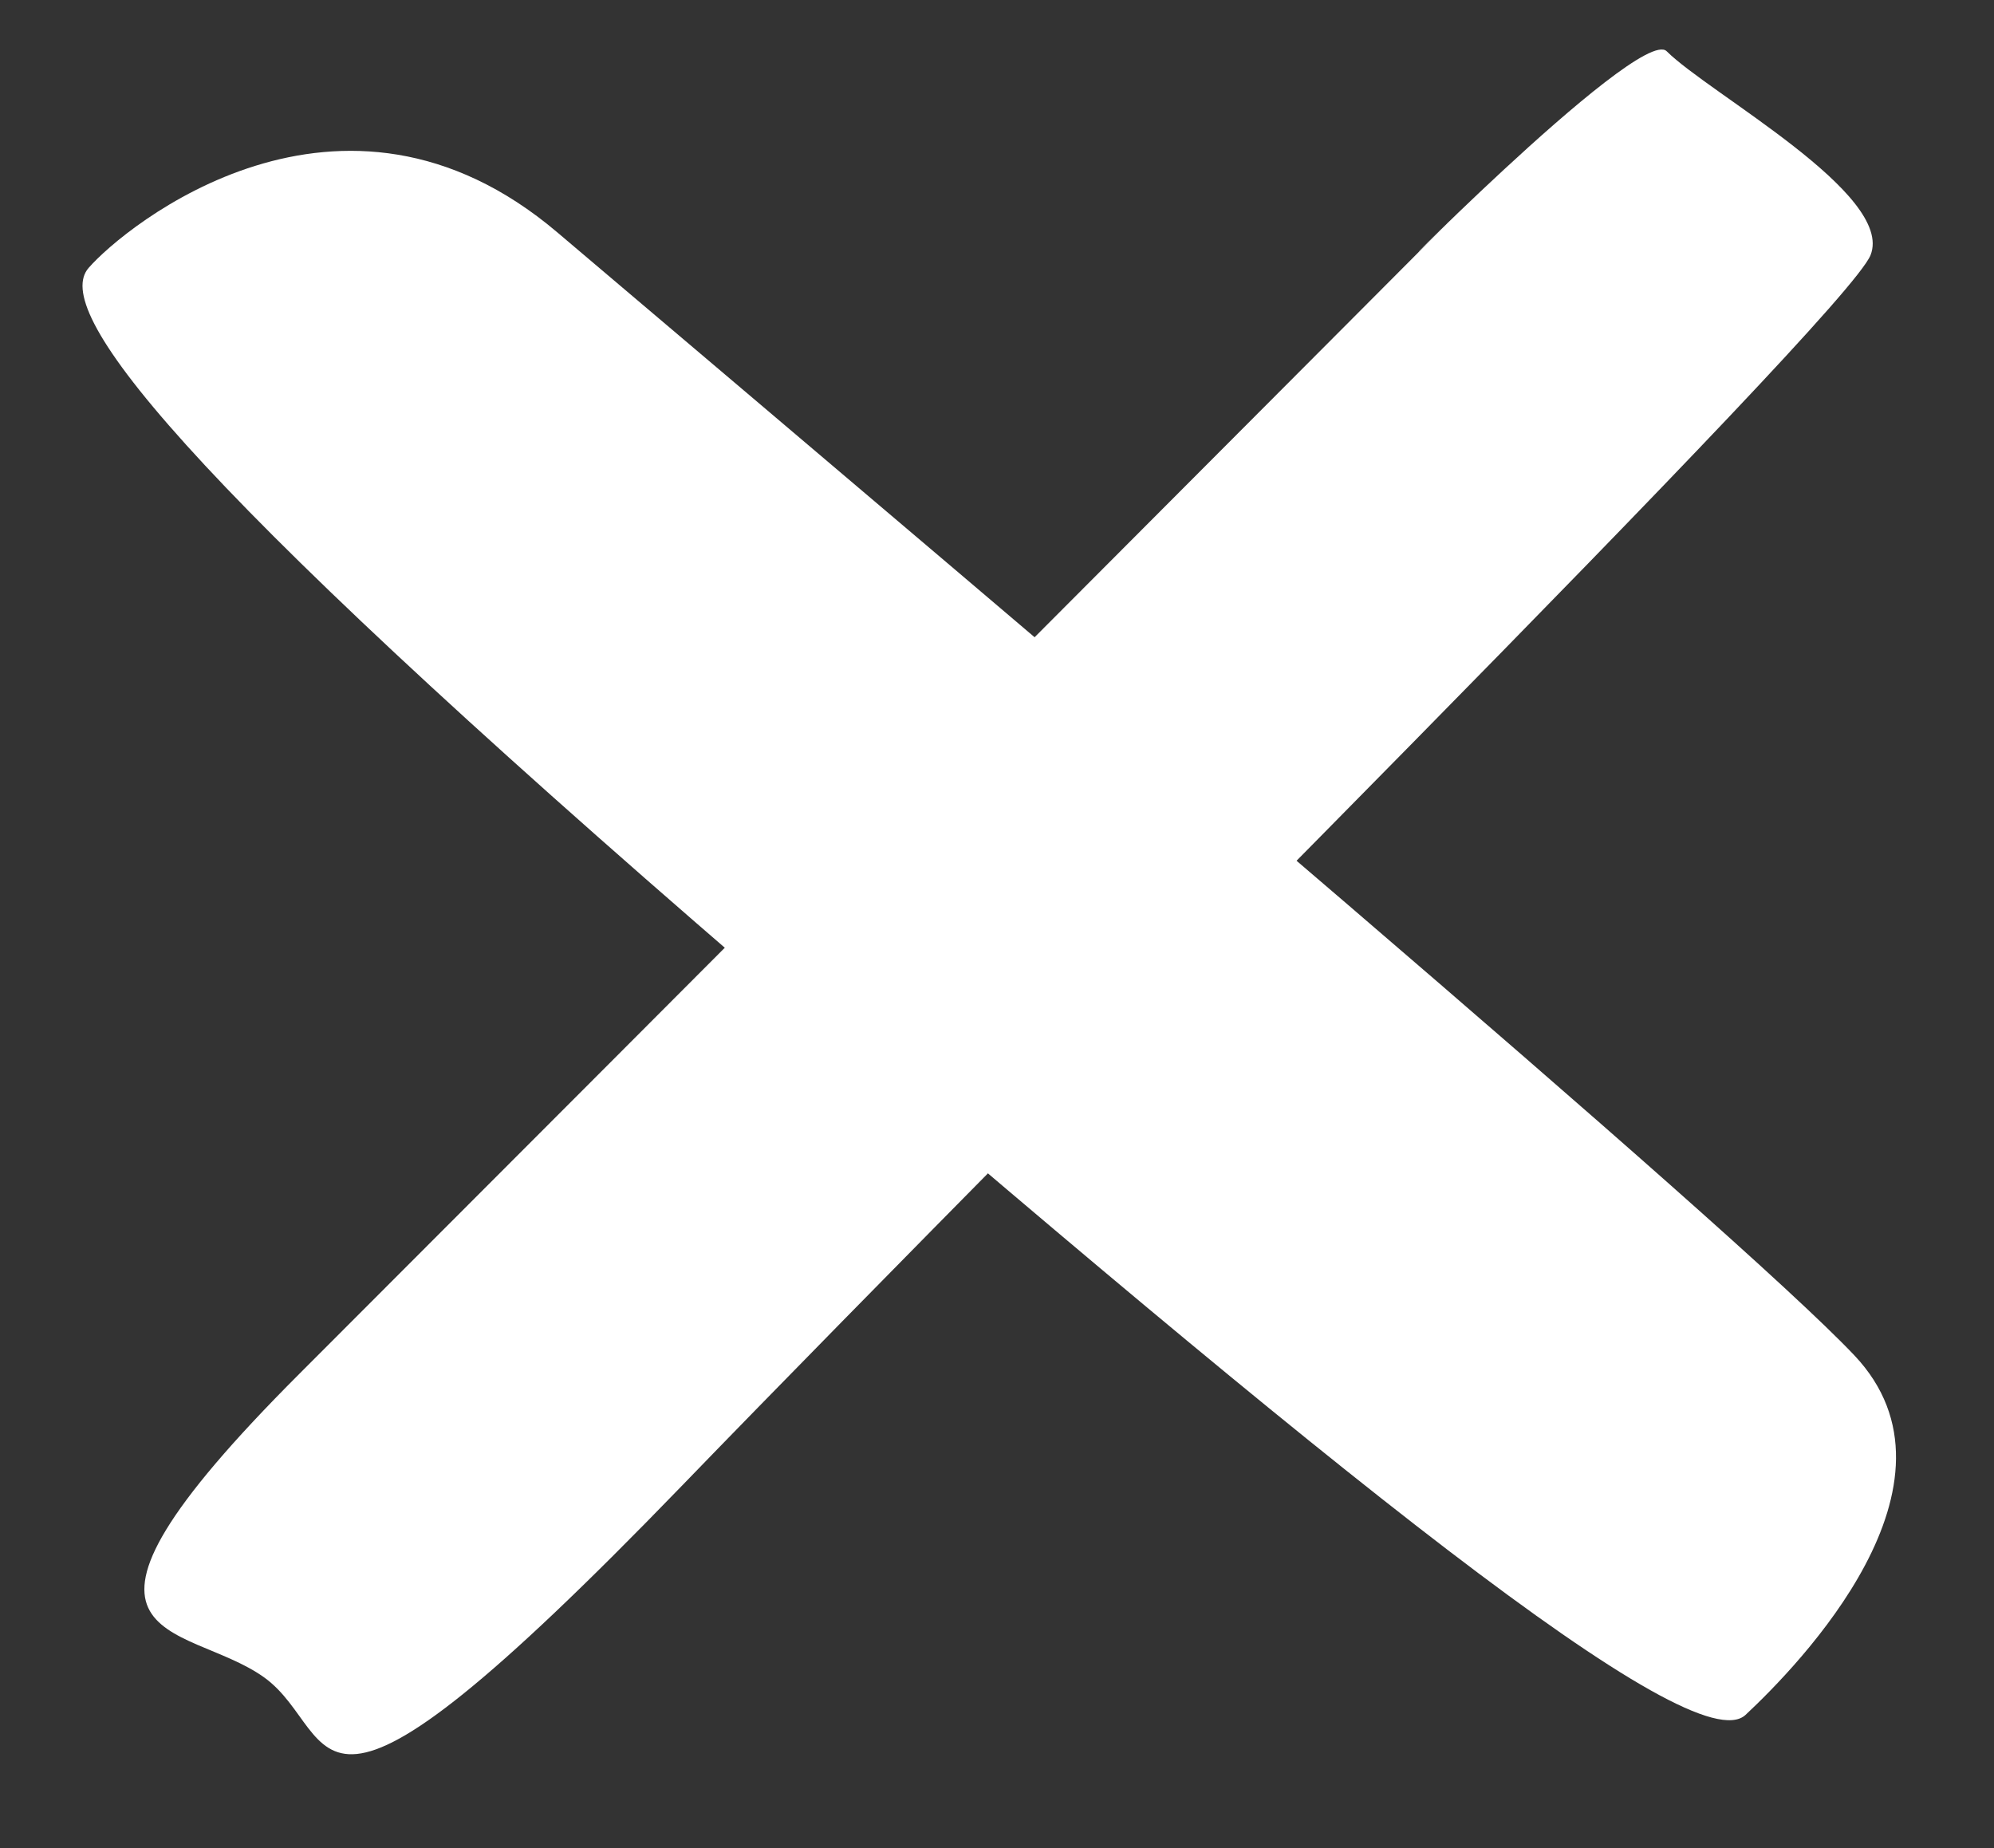
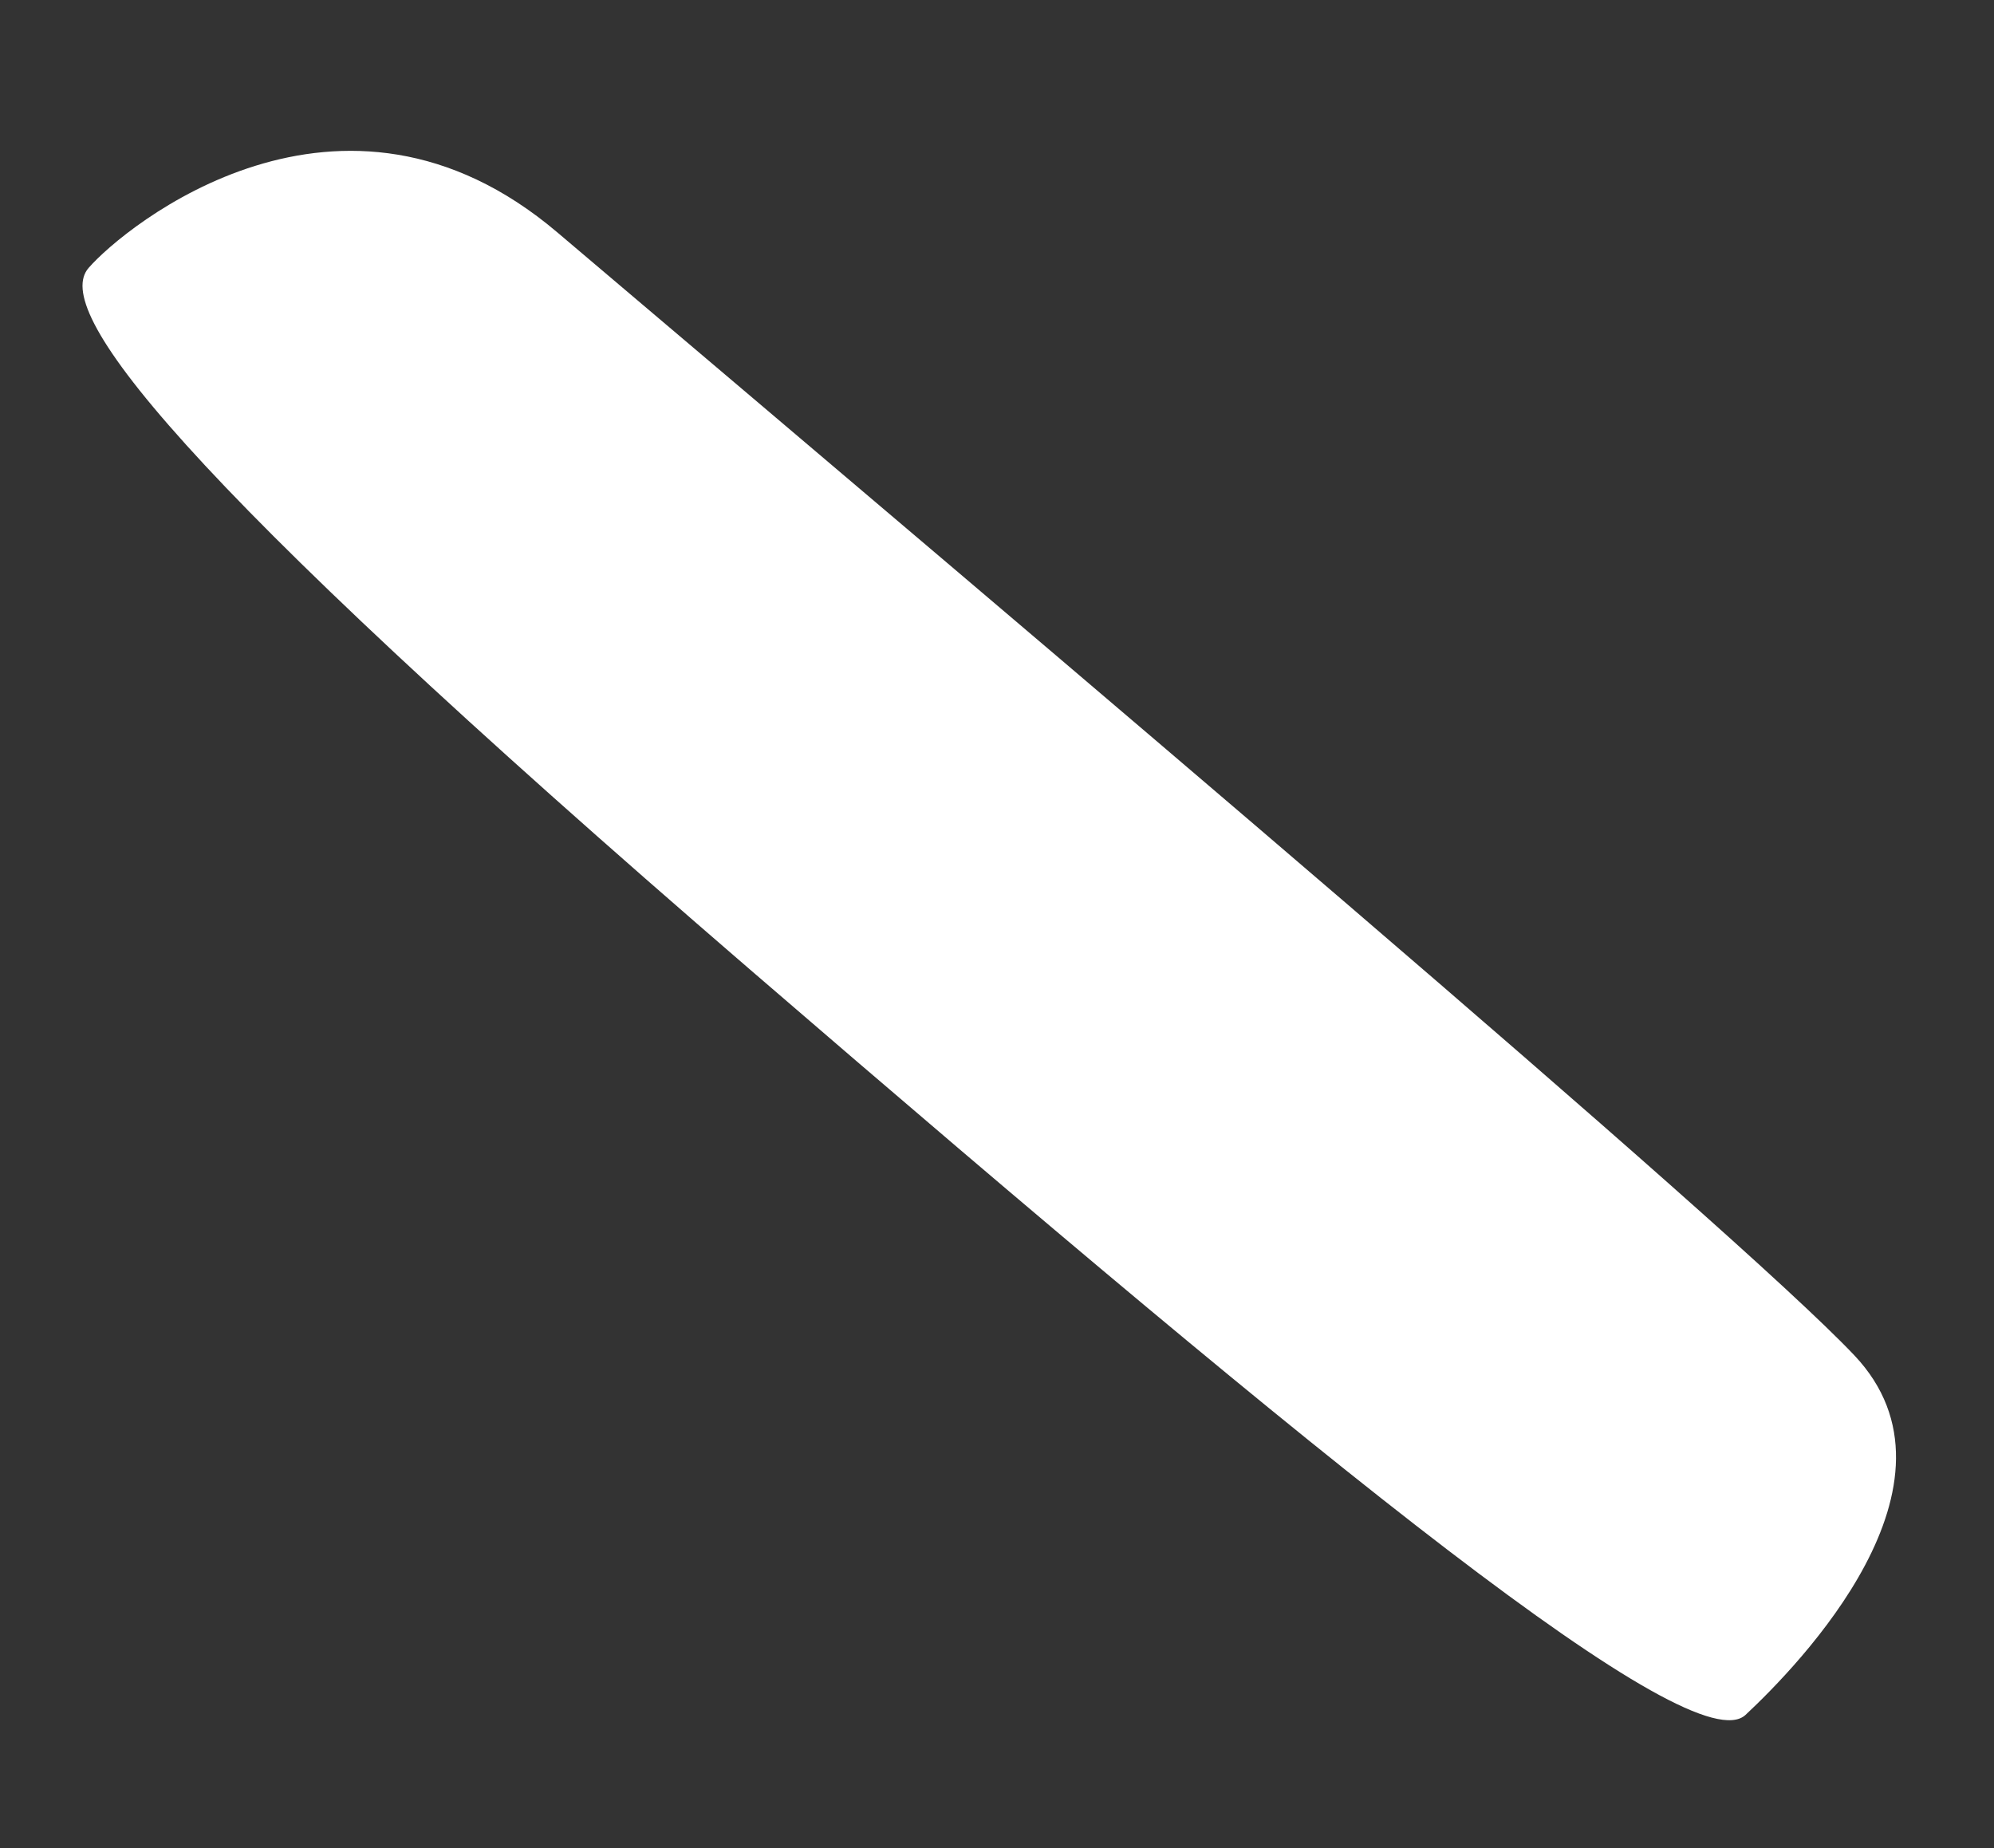
<svg xmlns="http://www.w3.org/2000/svg" width="41" height="38" viewBox="0 0 41 38" fill="none">
  <rect x="0" y="0" width="41" height="38" fill="#333333" stroke="none" />
-   <path d="M29.63 4.72C27.443 6.907 33.701 0.484 34.27 1.054C35.136 1.919 38.958 3.992 38.462 5.245C37.966 6.498 21.987 22.314 14.004 30.568C6.02 38.823 7.068 35.665 5.43 34.49C3.792 33.316 0.474 33.931 6.157 28.247C11.841 22.564 31.816 2.534 29.63 4.72Z" fill="white" />
  <path d="M11.458 4.777C21.789 13.534 35.623 25.223 38.127 27.867C40.629 30.51 36.972 34.252 35.892 35.261C34.81 36.268 27.463 30.32 15.418 19.933C3.374 9.547 1.084 6.361 1.821 5.51C2.558 4.659 7.01 1.006 11.458 4.777Z" fill="white" />
</svg>